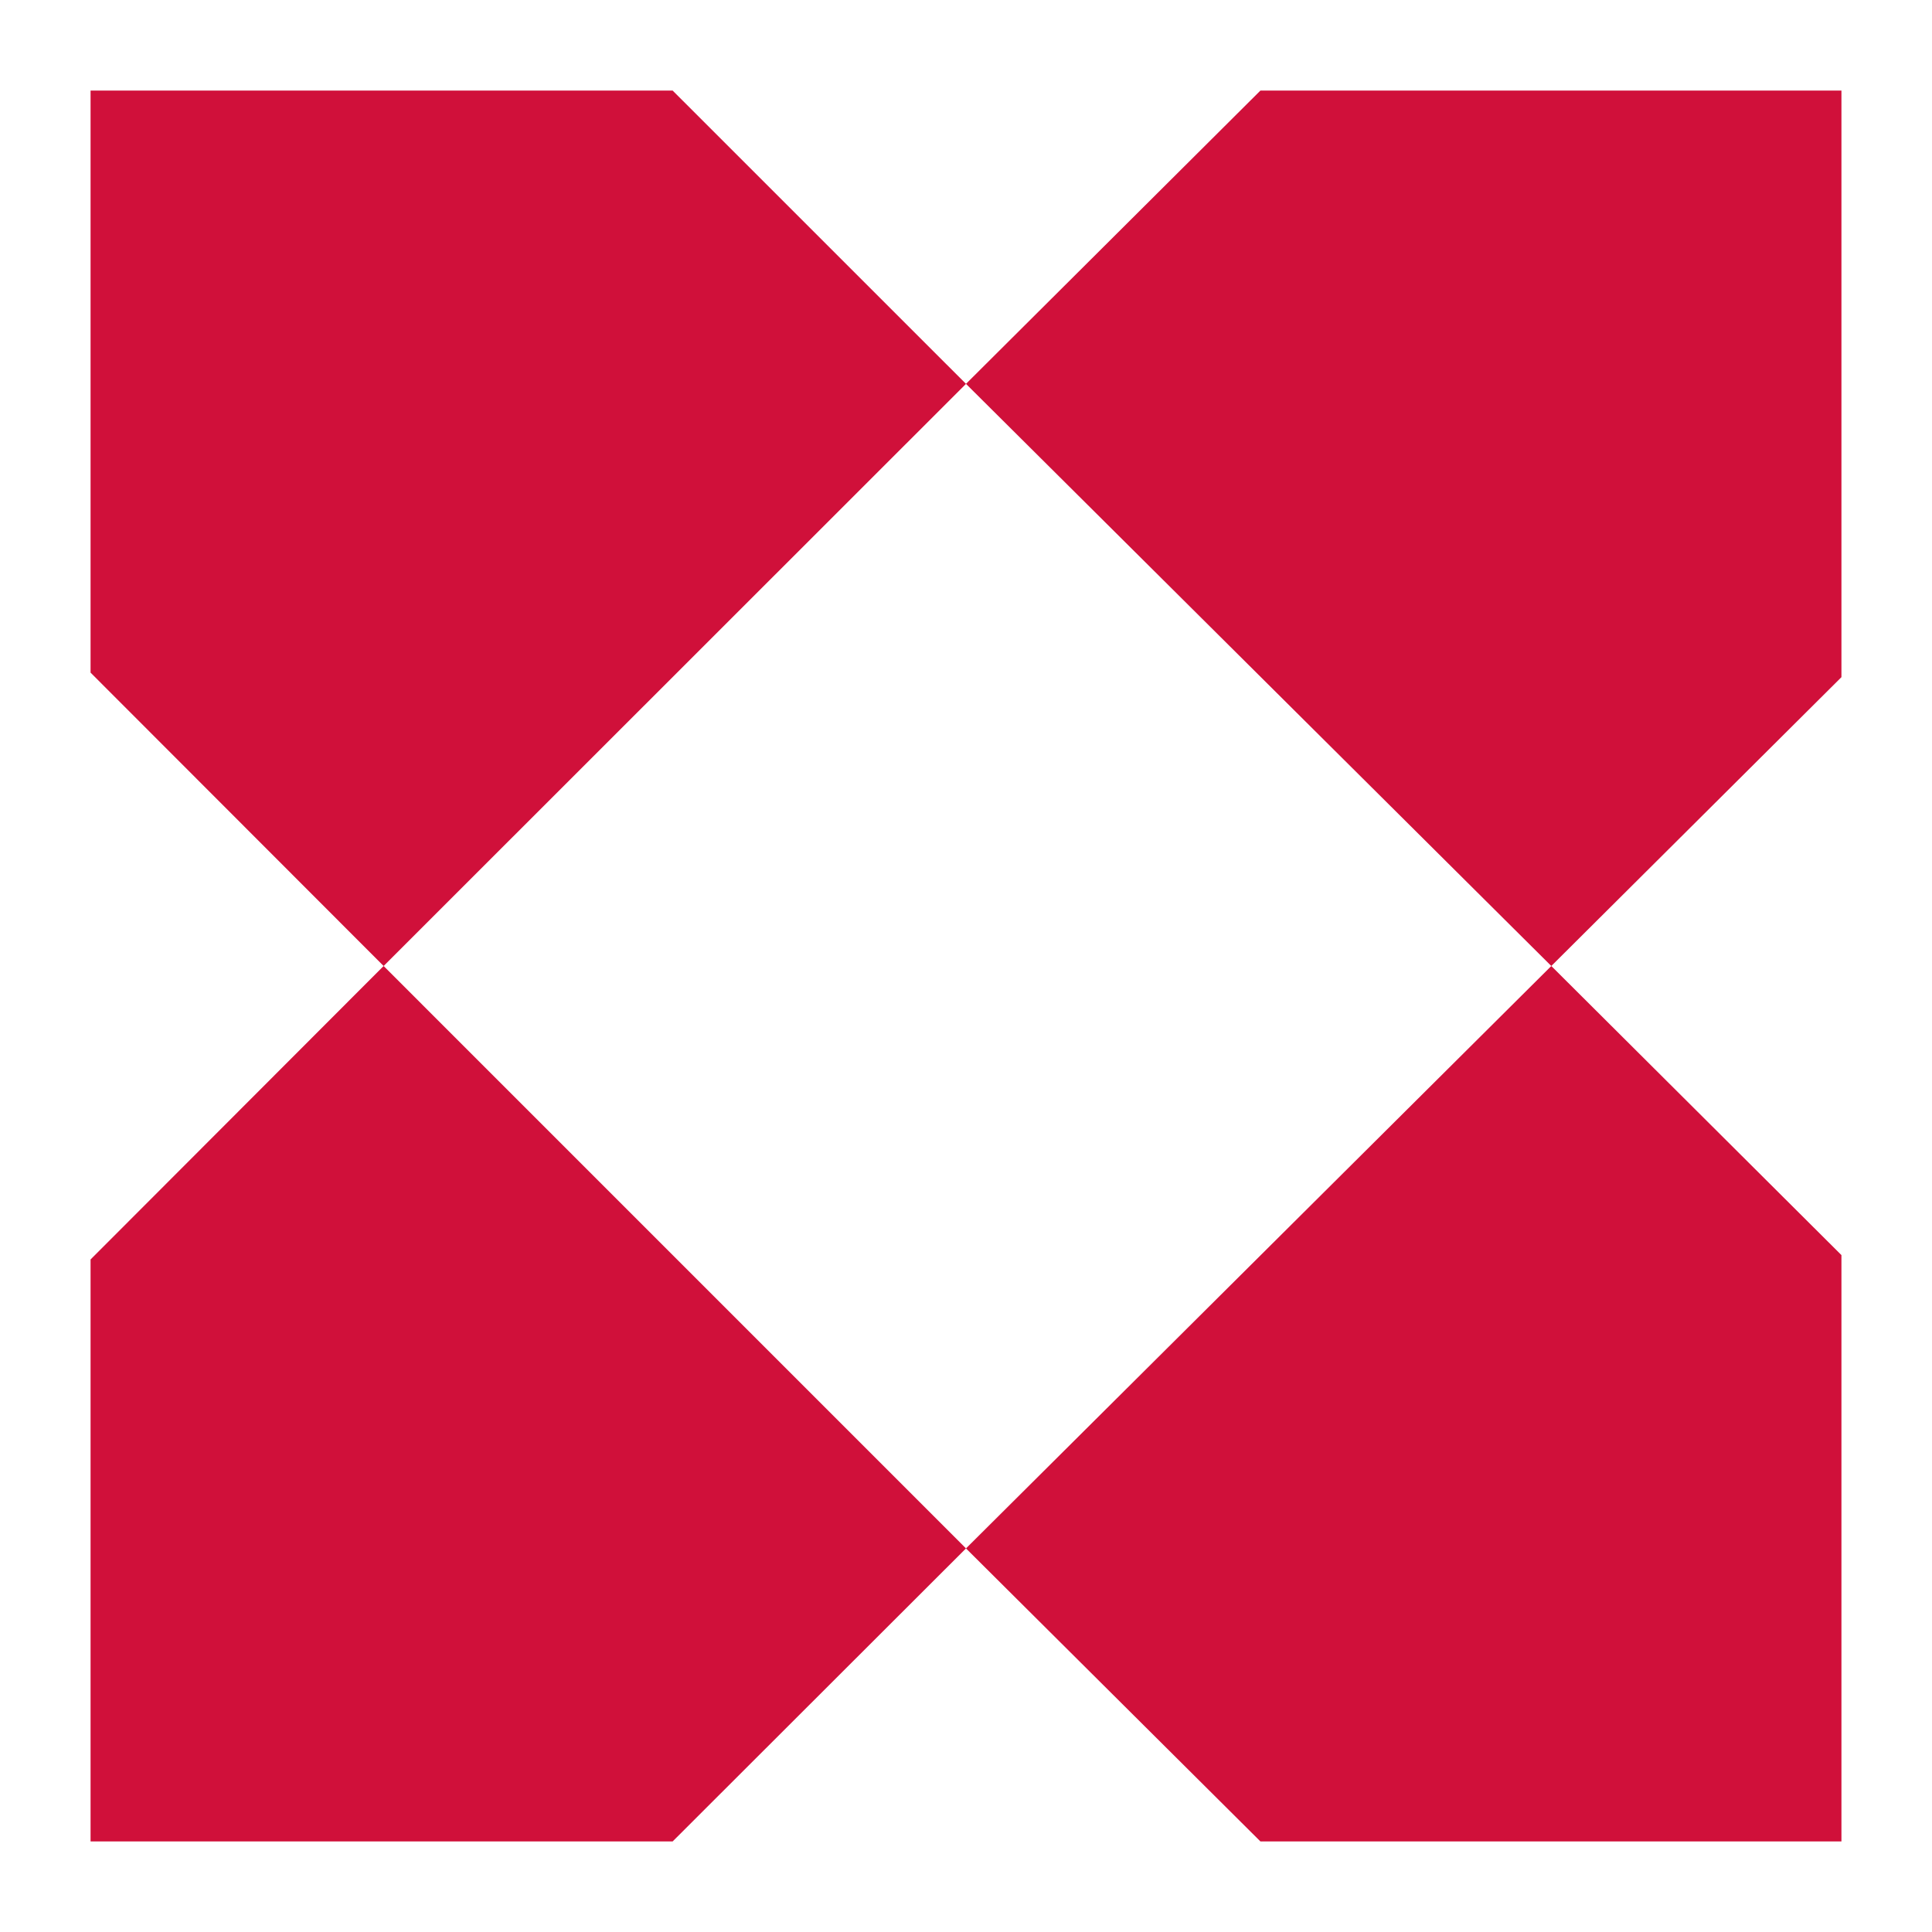
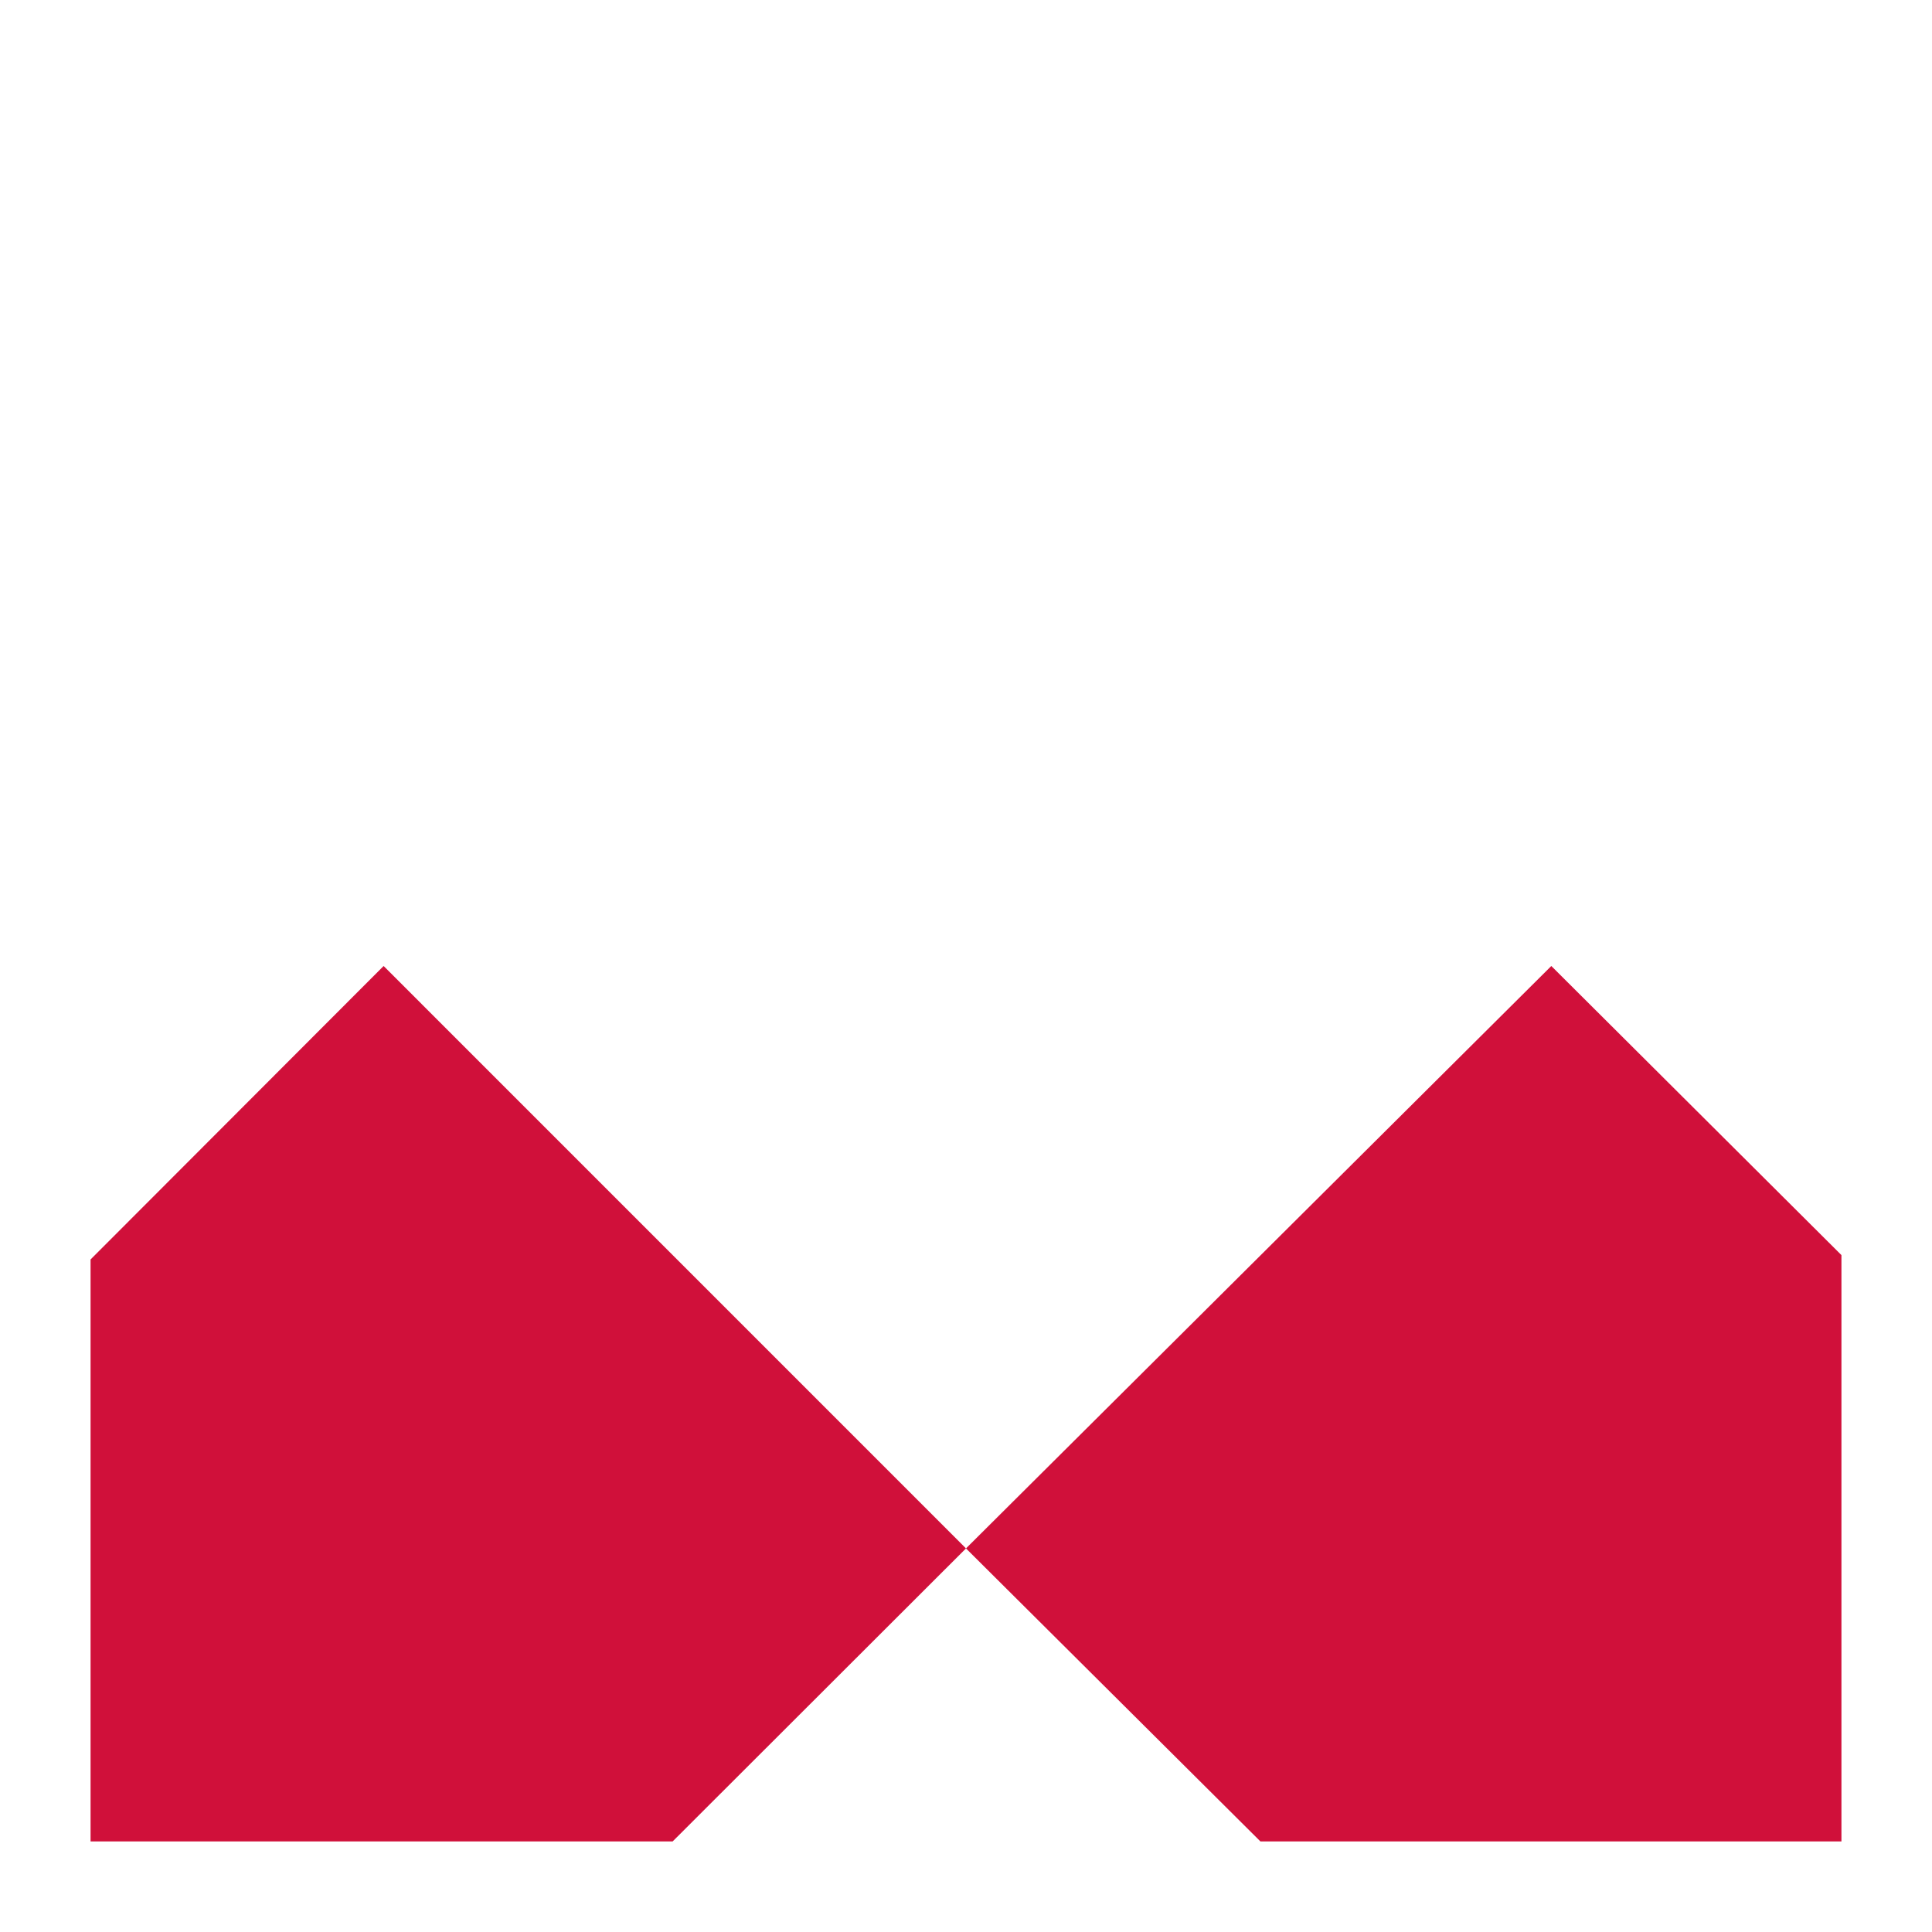
<svg xmlns="http://www.w3.org/2000/svg" width="512" height="512" viewBox="0 0 512 512" fill="none">
-   <rect width="512" height="512" fill="white" />
-   <path d="M178.254 24H24V178.253L101.663 256L255.997 101.727L178.254 24Z" fill="#D0103A" />
  <path d="M24 333.773V488H178.254L255.997 410.347L101.663 256L24 333.773Z" fill="#D0103A" />
  <path d="M334.027 488H488V332.614L411.113 256L255.997 410.347L334.027 488Z" fill="#D0103A" />
-   <path d="M255.997 101.727L411.113 256L488 179.454V24H334.027L255.997 101.727Z" fill="#D0103A" />
</svg>